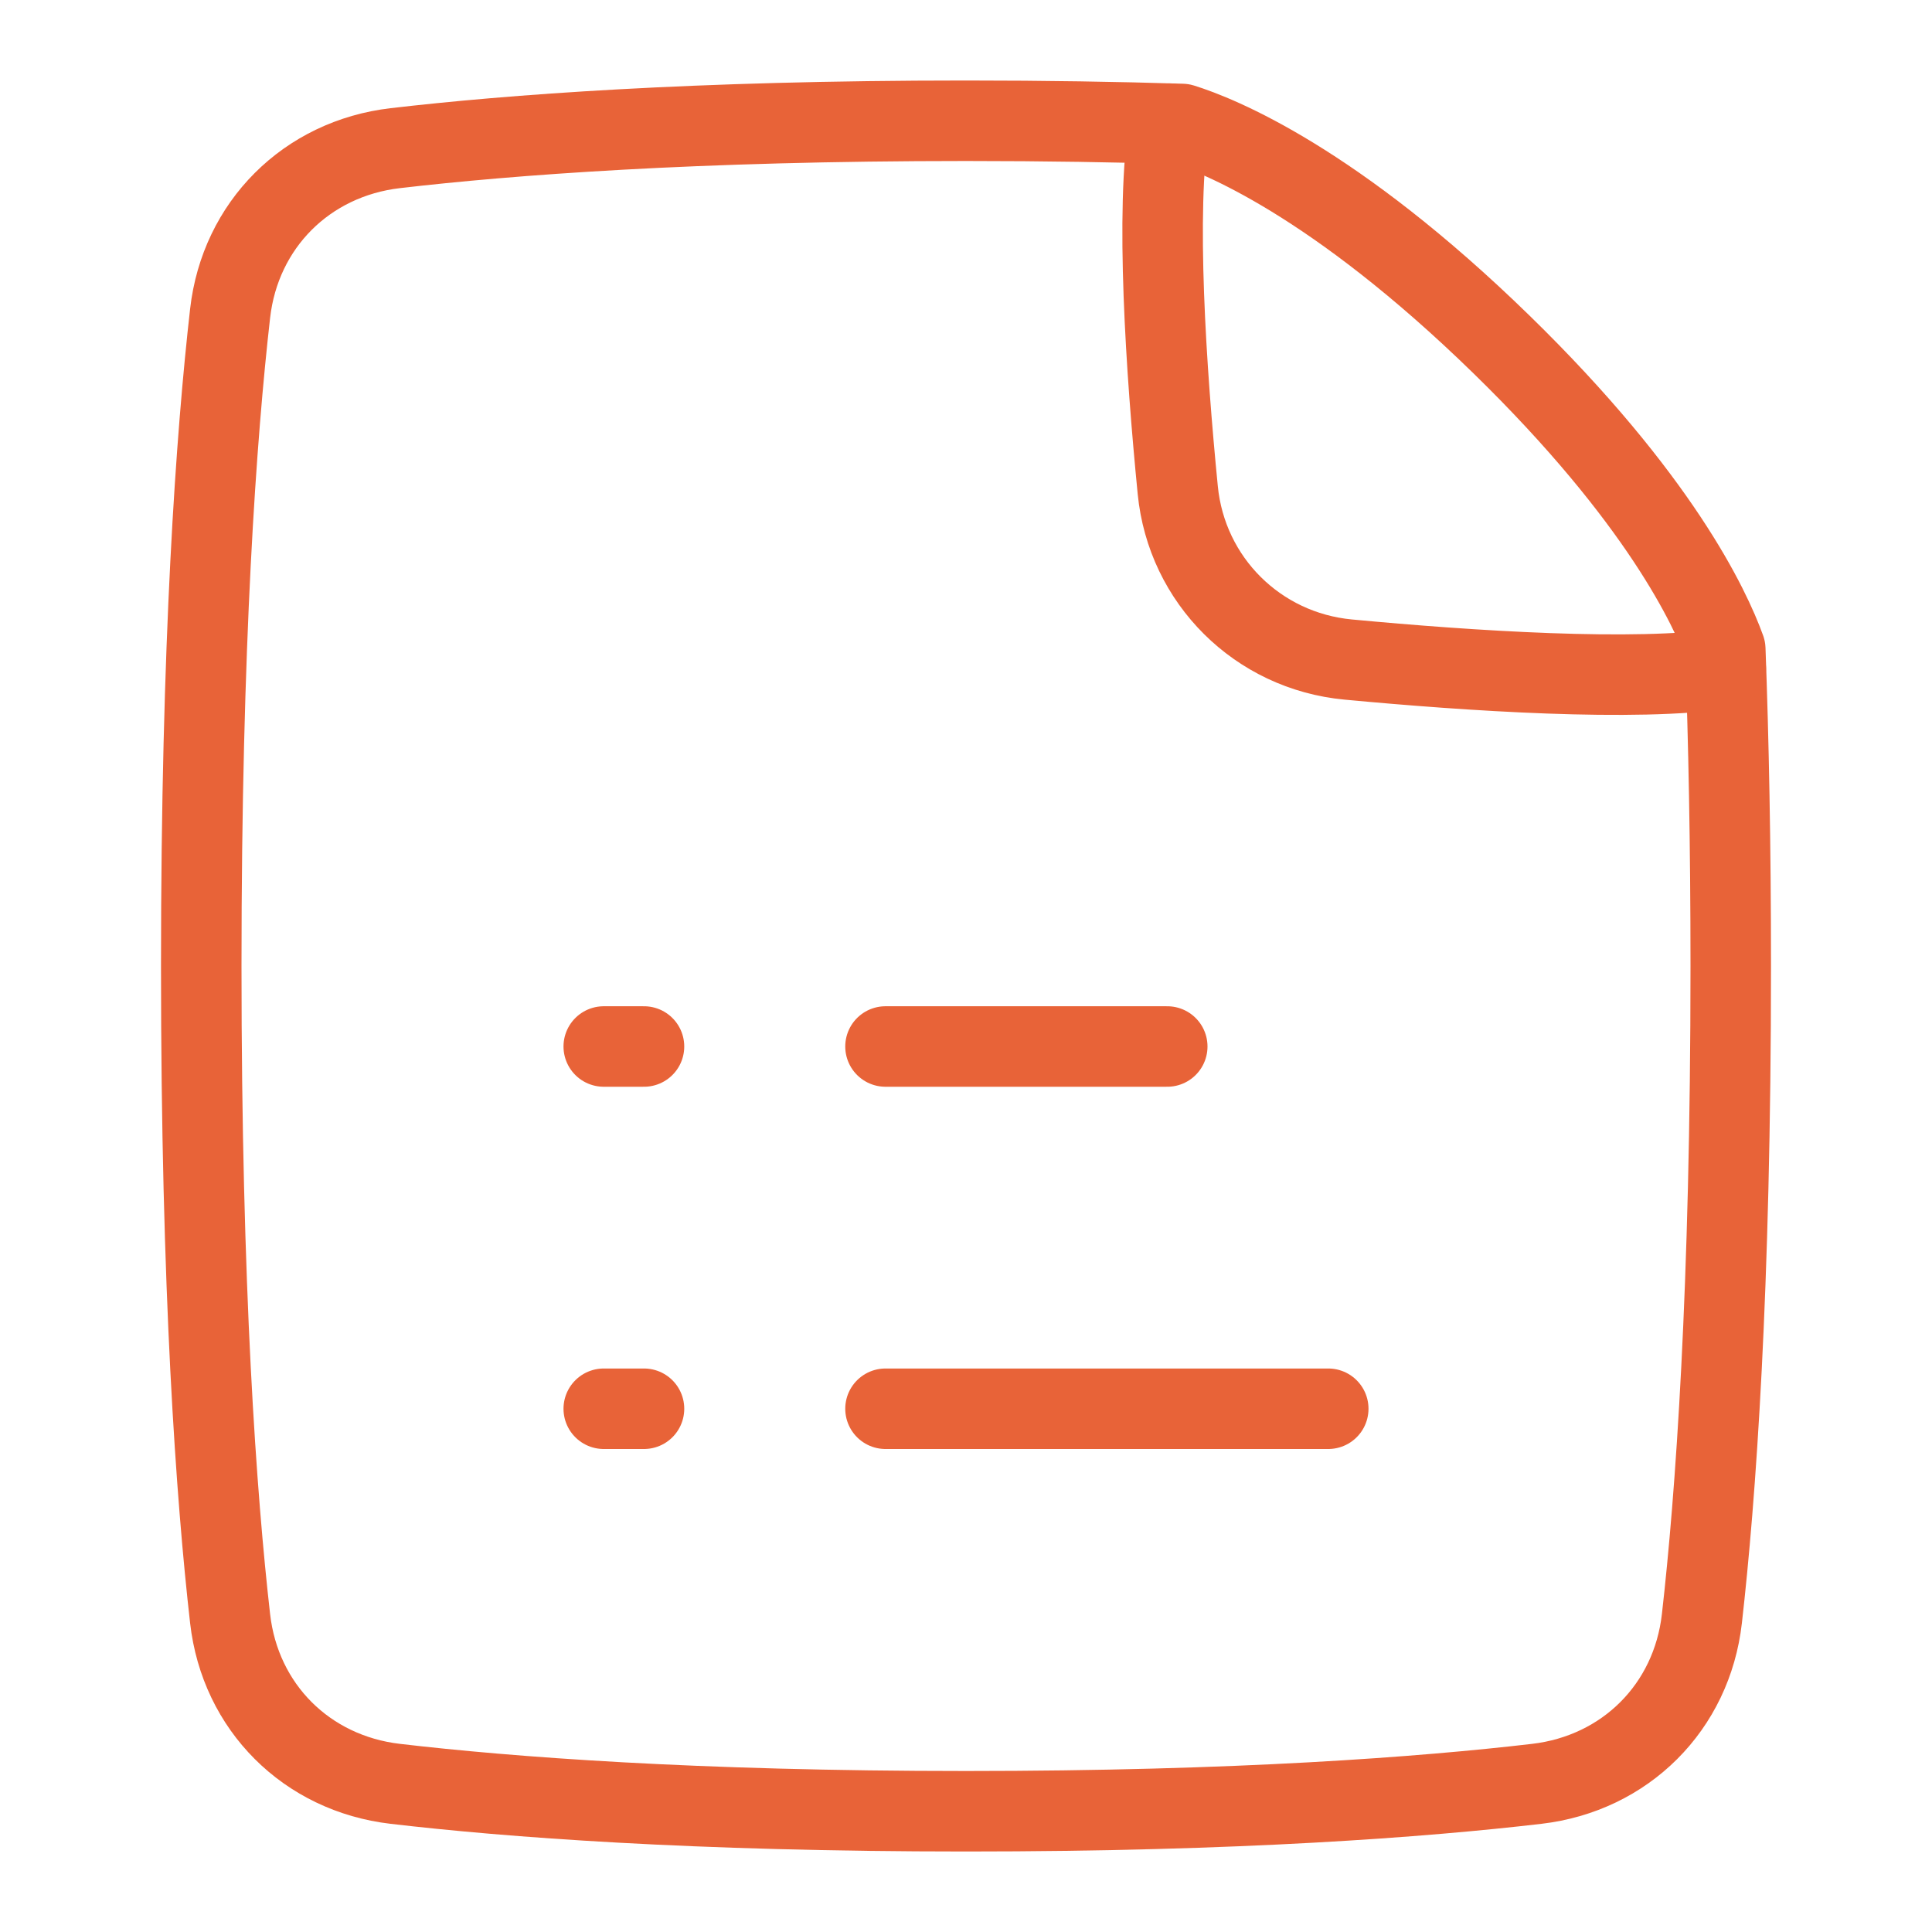
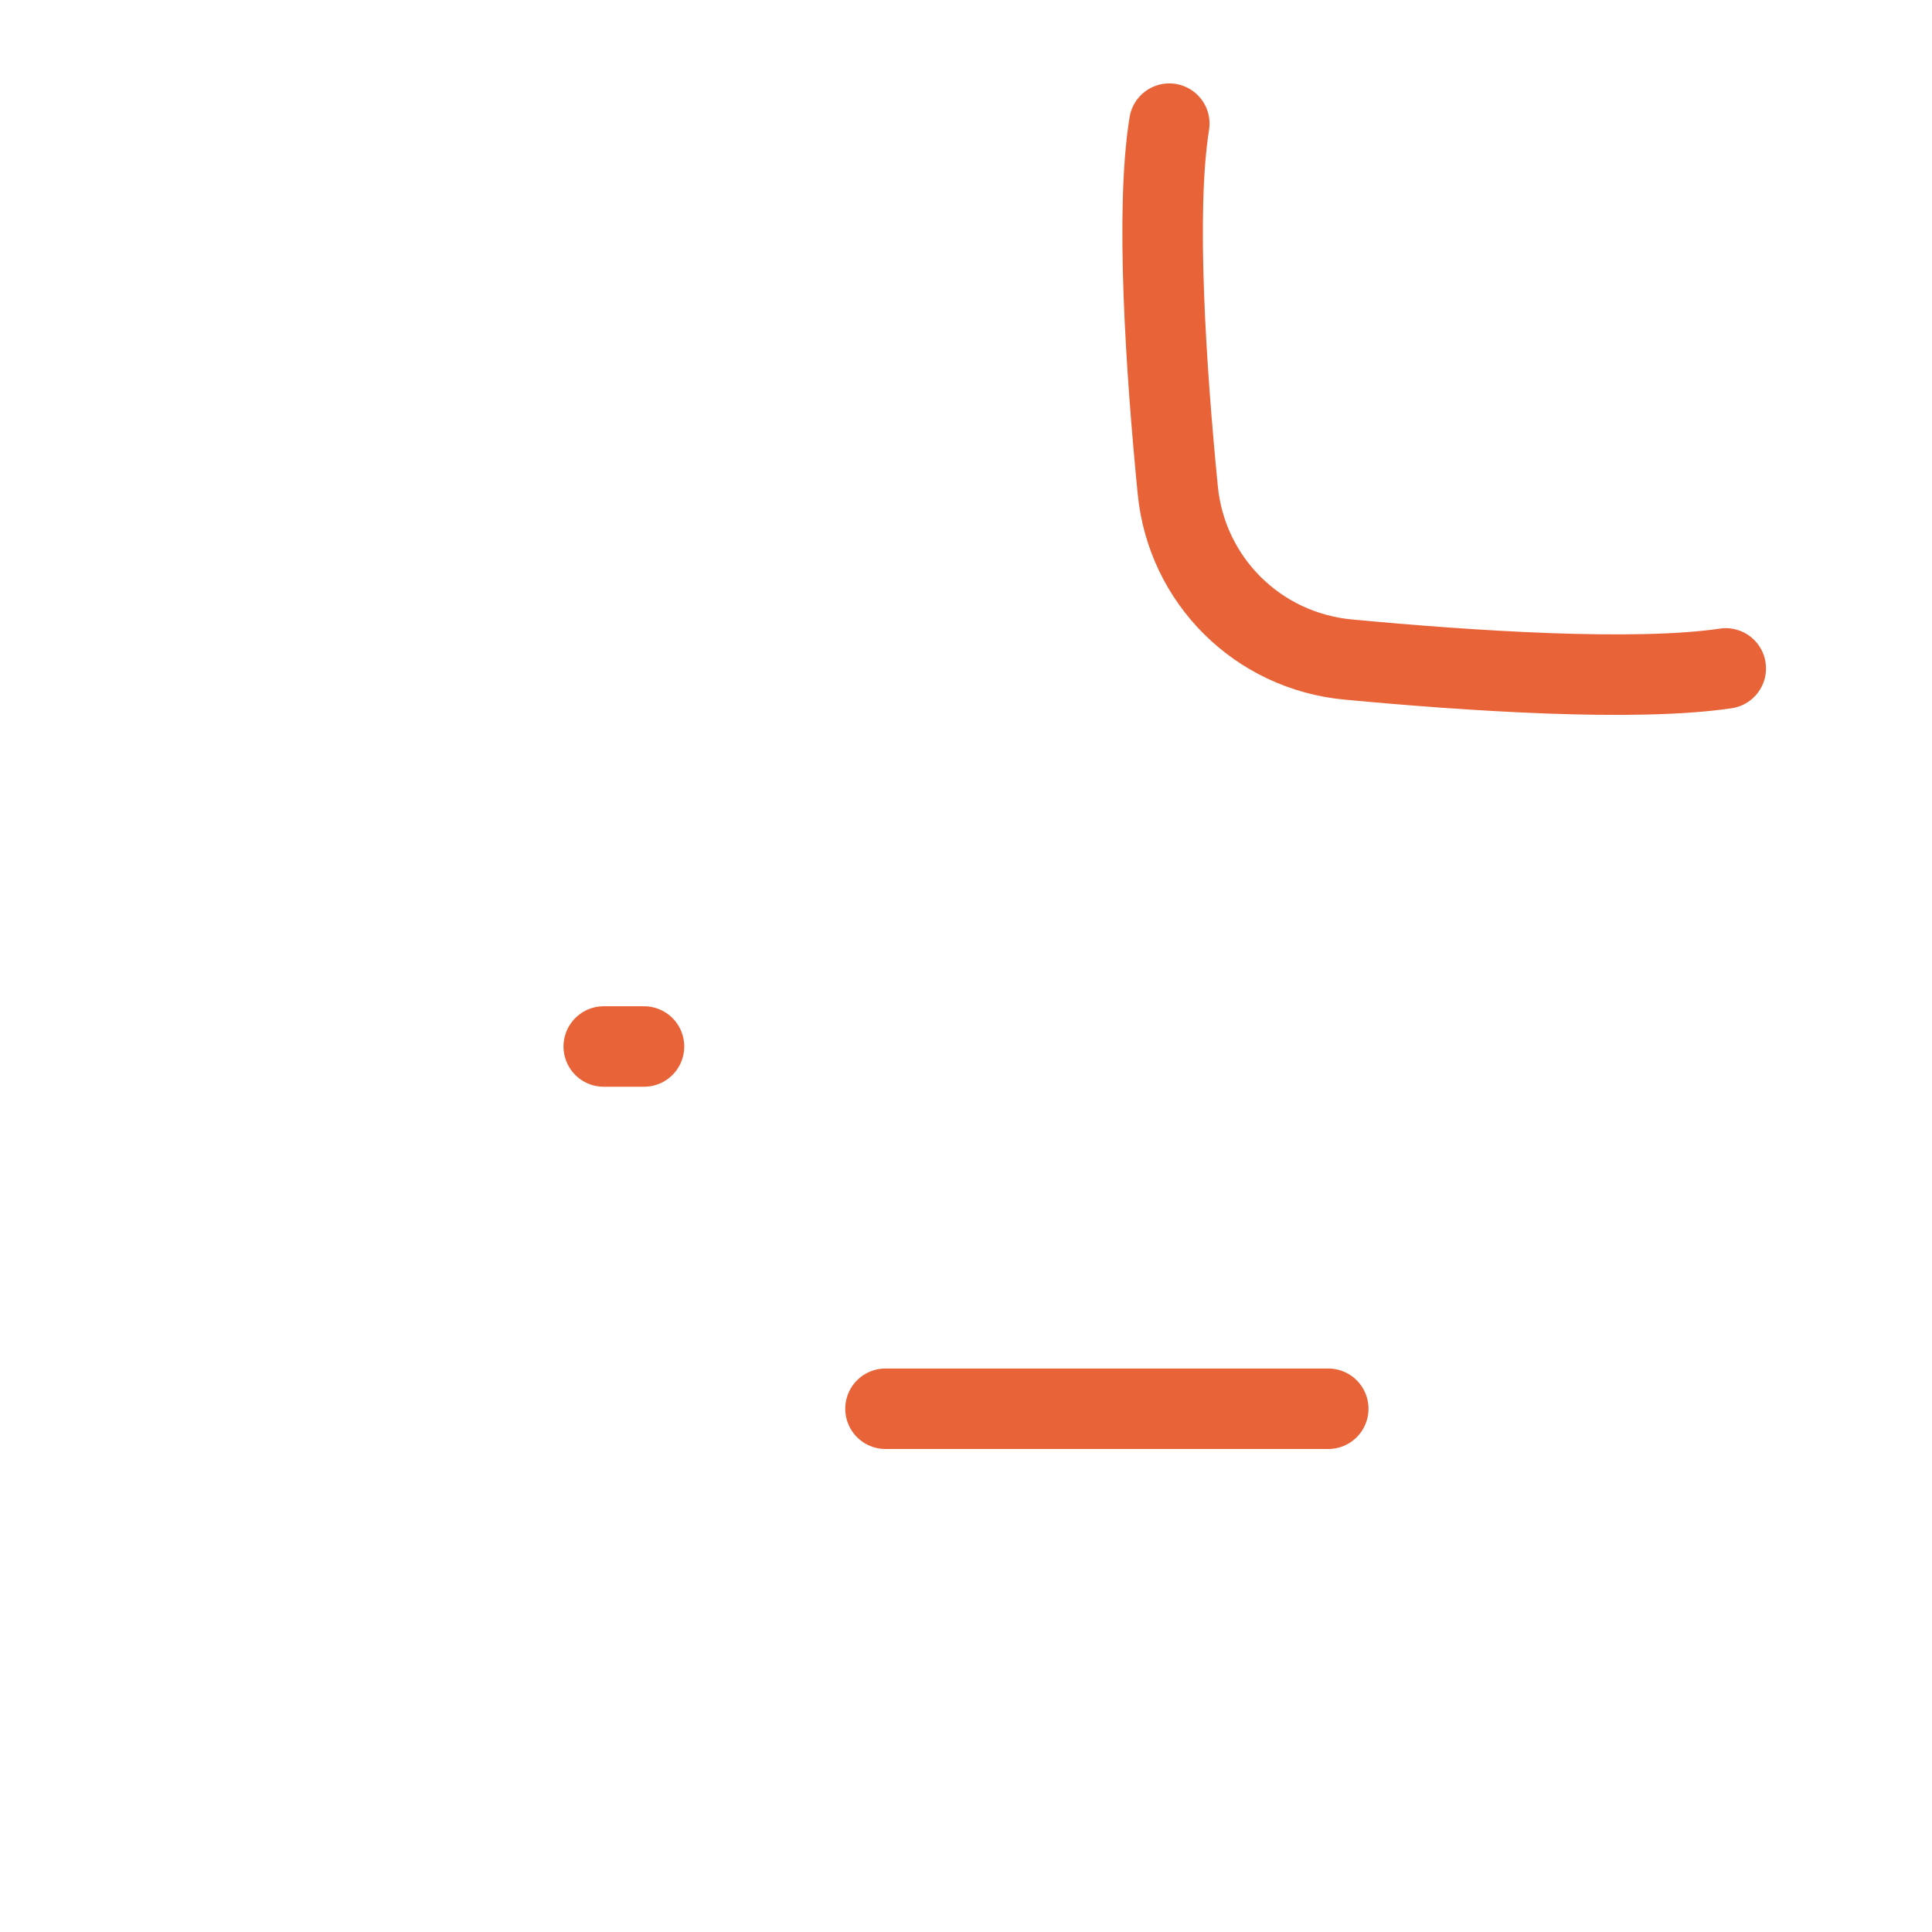
<svg xmlns="http://www.w3.org/2000/svg" width="48" height="48" viewBox="0 0 48 48" fill="none">
  <path d="M22 35H33" stroke="#E86338" stroke-width="2" stroke-linecap="round" stroke-linejoin="round" />
-   <path d="M22 26H29" stroke="#E86338" stroke-width="2" stroke-linecap="round" stroke-linejoin="round" />
-   <path d="M16 35H15" stroke="#E86338" stroke-width="2" stroke-linecap="round" stroke-linejoin="round" />
  <path d="M16 26H15" stroke="#E86338" stroke-width="2" stroke-linecap="round" stroke-linejoin="round" />
-   <path d="M29.368 3.08C30.265 3.359 33.145 4.502 37.305 8.559C41.225 12.382 42.492 15.097 42.864 16.129C42.947 18.37 43 20.98 43 24C43 32.065 42.625 37.204 42.283 40.214C42.033 42.416 40.38 44.062 38.18 44.319C35.365 44.648 30.767 45 24 45C17.233 45 12.635 44.648 9.82 44.319C7.619 44.062 5.967 42.416 5.717 40.214C5.375 37.204 5 32.065 5 24C5 15.936 5.375 10.796 5.717 7.786C5.967 5.584 7.62 3.938 9.82 3.681C12.635 3.353 17.233 3 24 3C25.97 3 27.756 3.03 29.368 3.08Z" stroke="#E86338" stroke-width="2" stroke-linecap="round" stroke-linejoin="round" />
  <path d="M42.876 16.607C40.621 16.941 36.524 16.671 33.494 16.386C31.248 16.175 29.481 14.421 29.261 12.176C28.97 9.211 28.7 5.241 29.051 3.072" stroke="#E86338" stroke-width="2" stroke-linecap="round" stroke-linejoin="round" />
</svg>